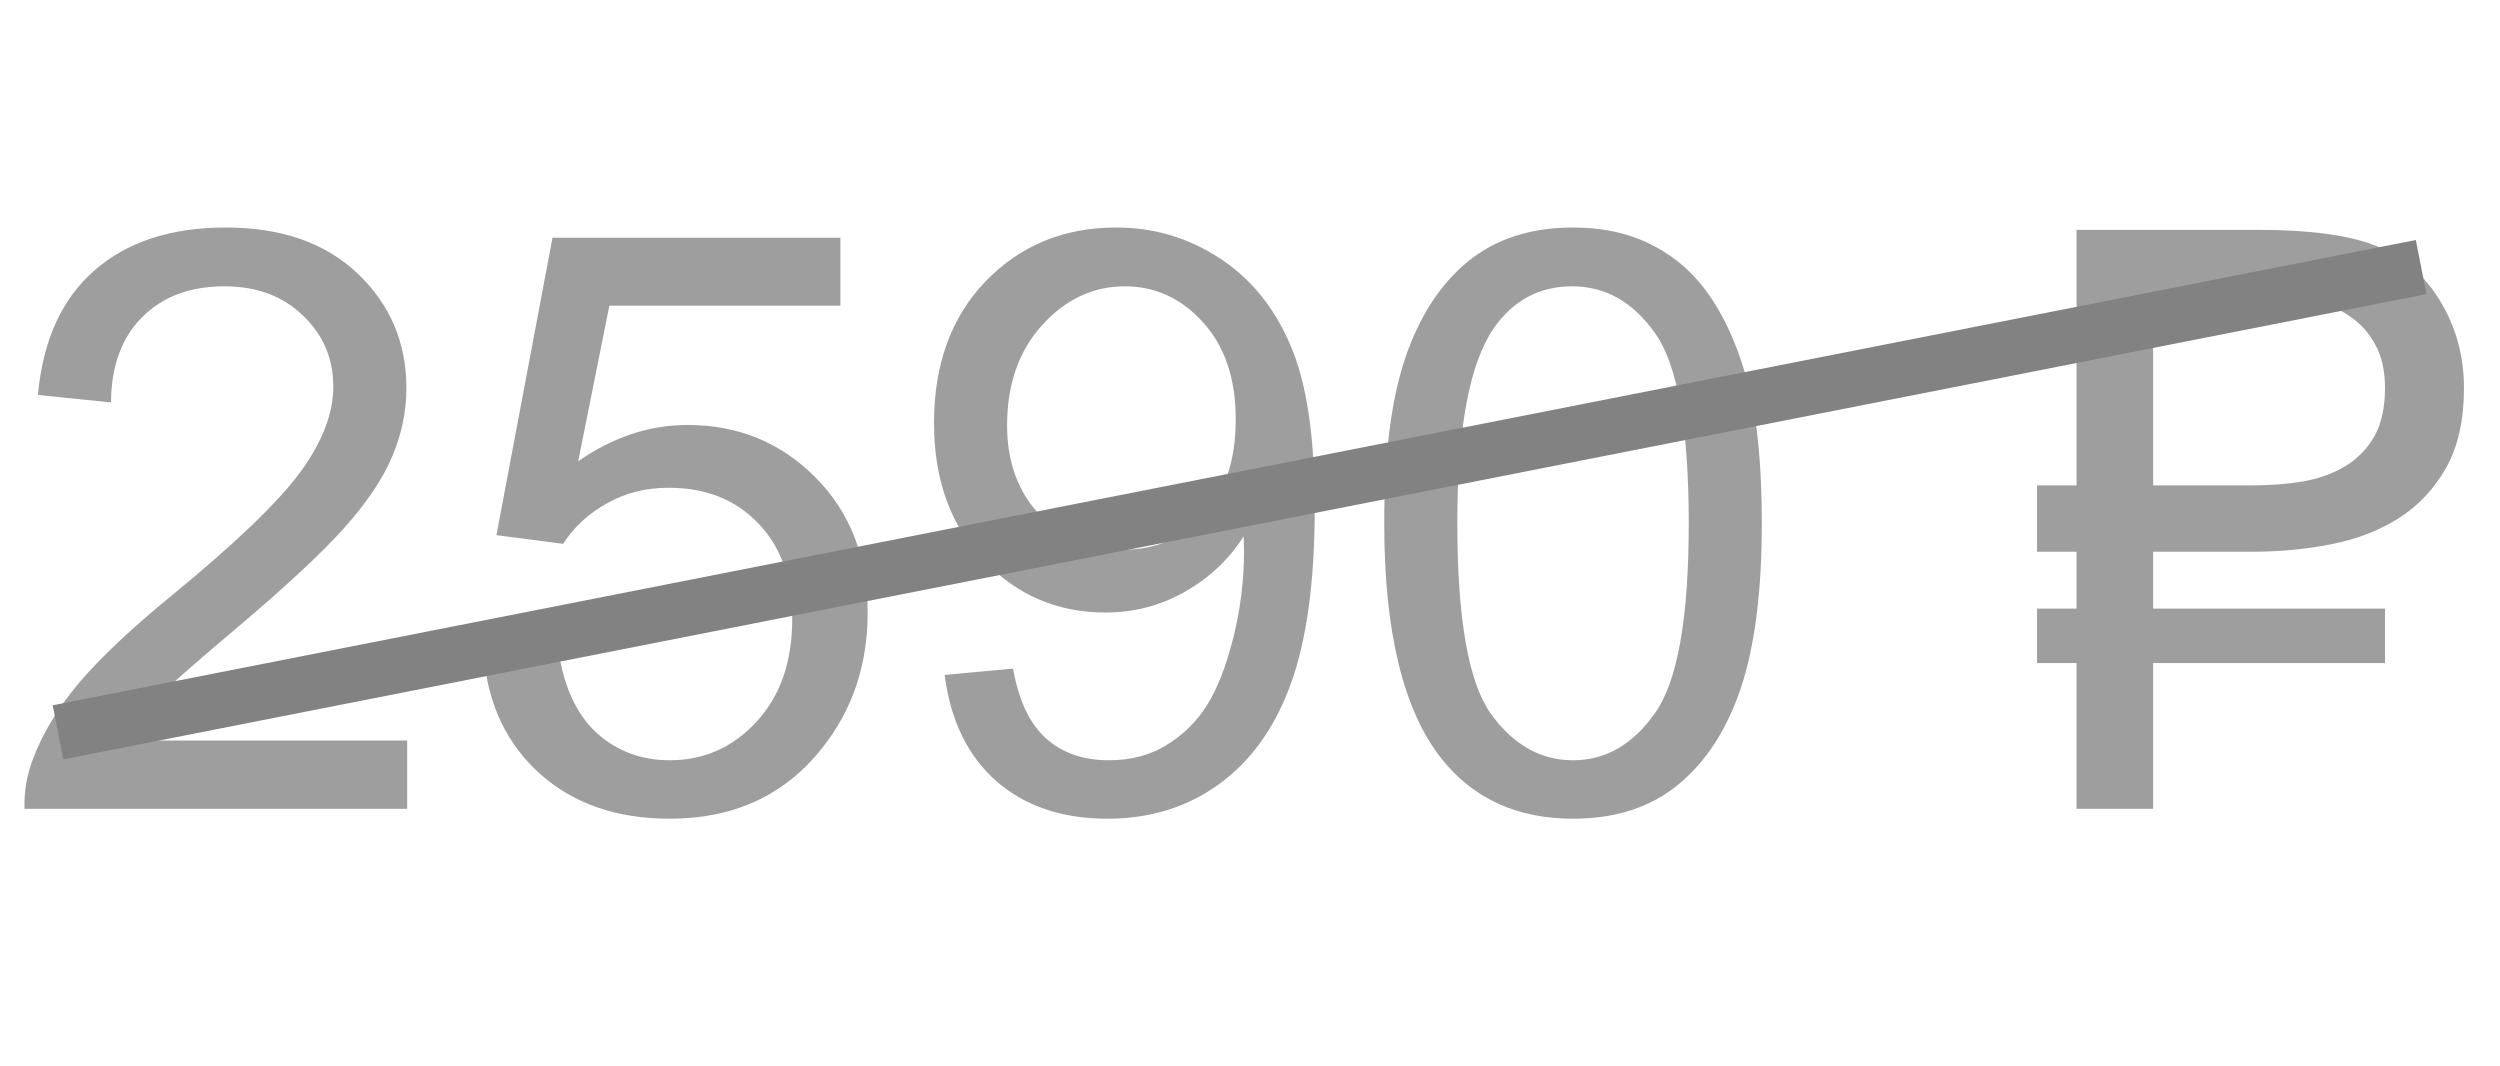
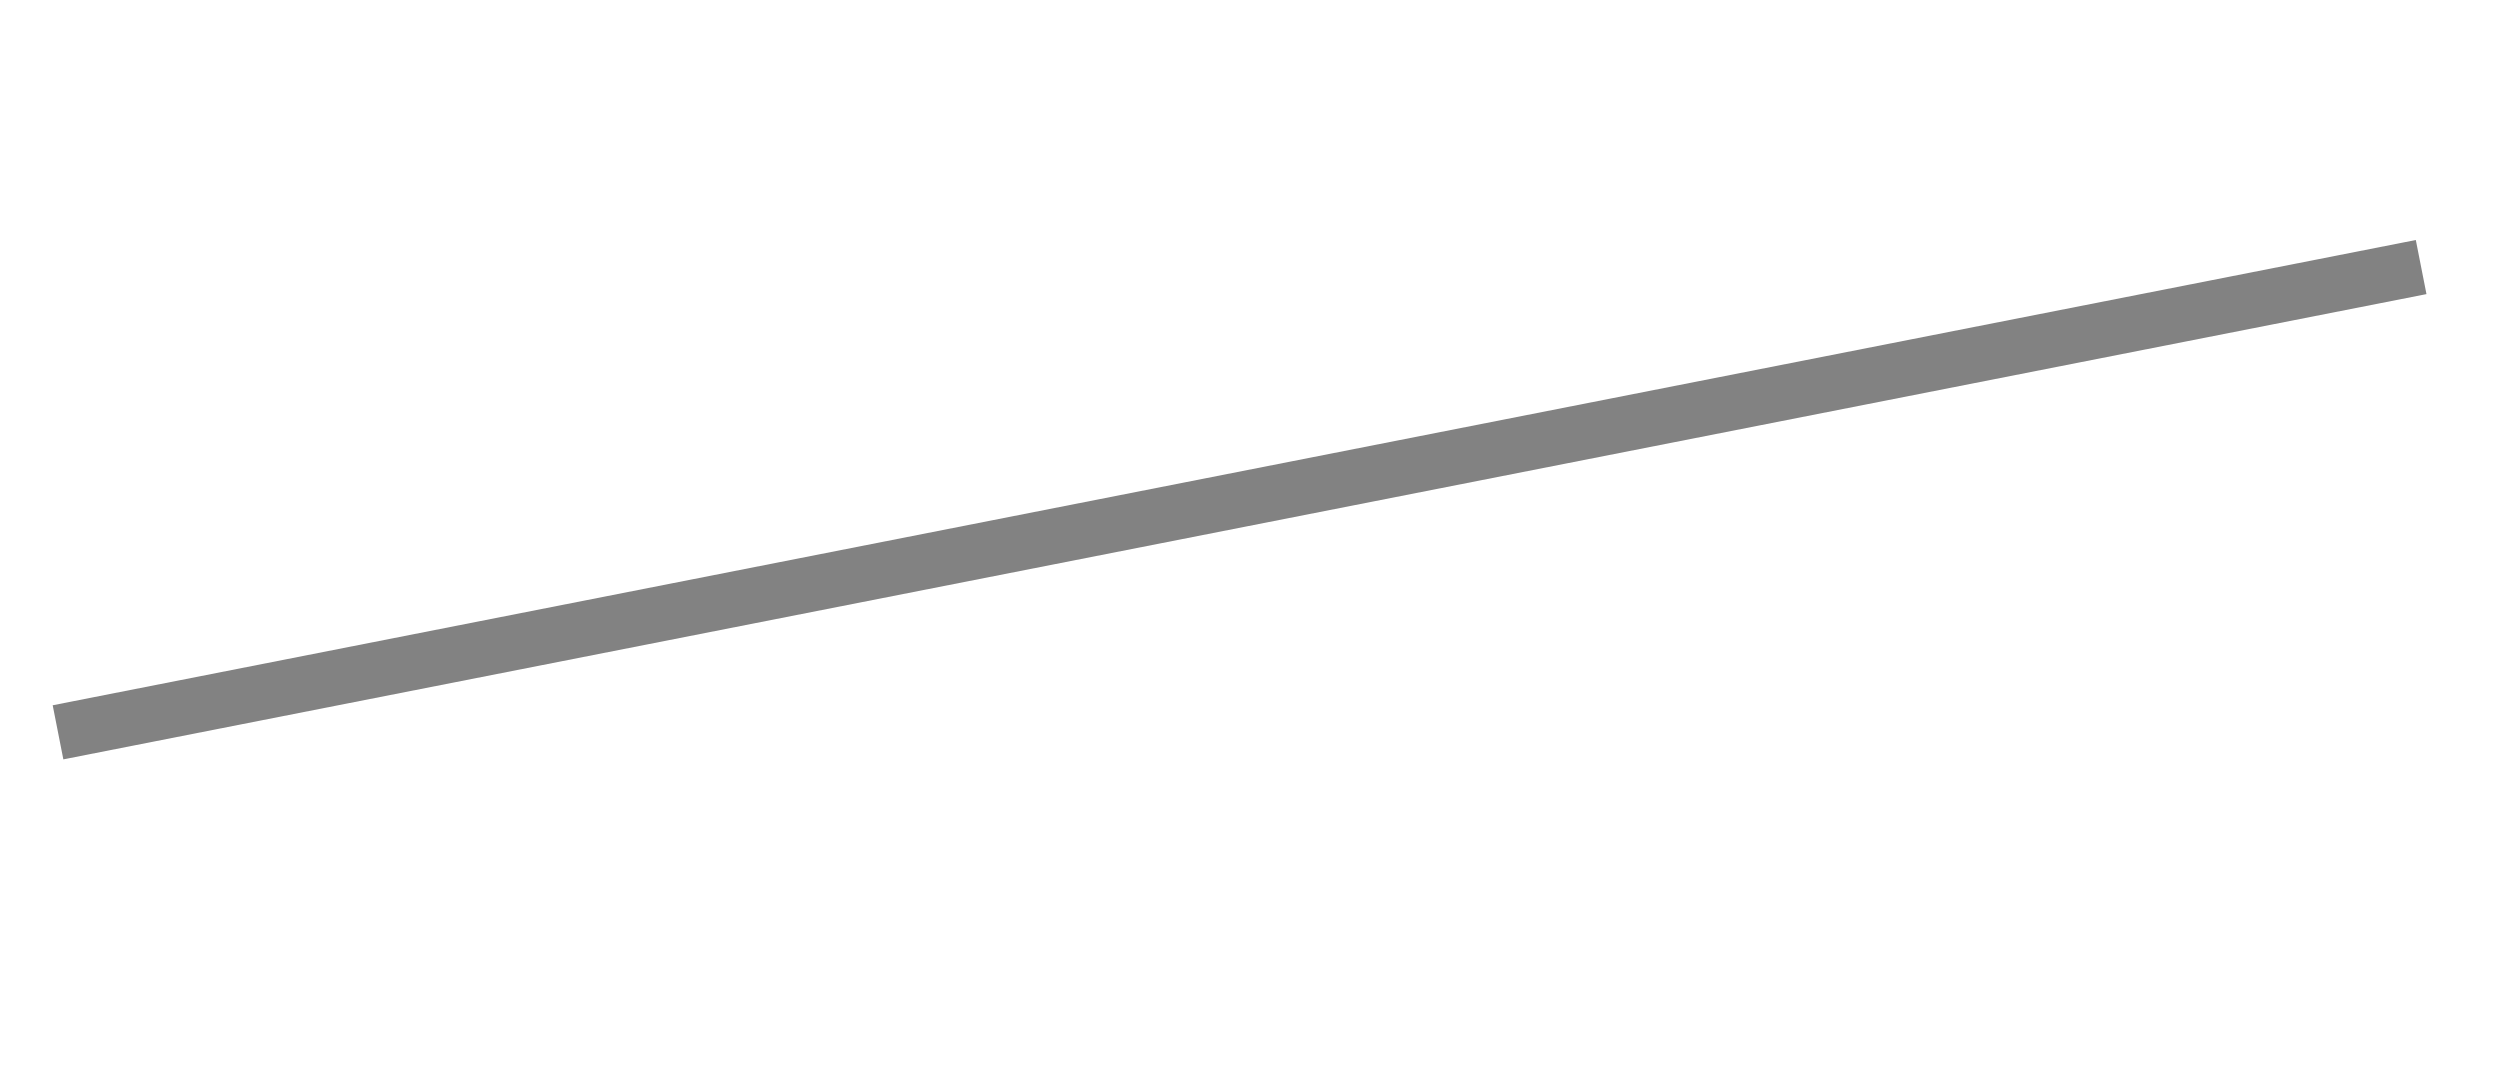
<svg xmlns="http://www.w3.org/2000/svg" width="68" height="29" viewBox="0 0 68 29" fill="none">
-   <path d="M11.075 20.142V22H0.666C0.652 21.535 0.727 21.087 0.892 20.657C1.157 19.948 1.579 19.25 2.159 18.562C2.746 17.875 3.591 17.08 4.694 16.178C6.406 14.774 7.562 13.664 8.164 12.848C8.766 12.024 9.066 11.247 9.066 10.517C9.066 9.75 8.791 9.106 8.239 8.583C7.695 8.053 6.982 7.788 6.102 7.788C5.171 7.788 4.426 8.067 3.867 8.626C3.309 9.185 3.026 9.958 3.019 10.946L1.031 10.742C1.167 9.26 1.679 8.132 2.567 7.358C3.455 6.578 4.648 6.188 6.145 6.188C7.656 6.188 8.852 6.606 9.732 7.444C10.613 8.282 11.054 9.321 11.054 10.56C11.054 11.19 10.925 11.809 10.667 12.418C10.409 13.027 9.979 13.668 9.378 14.341C8.784 15.014 7.792 15.938 6.402 17.112C5.242 18.086 4.497 18.749 4.168 19.1C3.839 19.443 3.566 19.791 3.352 20.142H11.075ZM13.159 17.875L15.19 17.703C15.34 18.691 15.687 19.436 16.231 19.938C16.783 20.432 17.445 20.679 18.219 20.679C19.15 20.679 19.938 20.328 20.582 19.626C21.227 18.924 21.549 17.993 21.549 16.833C21.549 15.73 21.237 14.86 20.614 14.223C19.998 13.585 19.189 13.267 18.186 13.267C17.564 13.267 17.001 13.41 16.5 13.696C15.999 13.976 15.605 14.341 15.318 14.792L13.503 14.556L15.028 6.467H22.859V8.314H16.575L15.727 12.547C16.672 11.888 17.664 11.559 18.702 11.559C20.077 11.559 21.237 12.035 22.183 12.987C23.128 13.94 23.601 15.164 23.601 16.661C23.601 18.086 23.185 19.318 22.355 20.356C21.345 21.631 19.966 22.269 18.219 22.269C16.787 22.269 15.616 21.867 14.706 21.065C13.804 20.263 13.288 19.2 13.159 17.875ZM25.695 18.358L27.554 18.186C27.711 19.06 28.012 19.694 28.456 20.088C28.9 20.482 29.469 20.679 30.164 20.679C30.759 20.679 31.278 20.543 31.722 20.27C32.173 19.998 32.542 19.637 32.828 19.186C33.115 18.727 33.355 18.111 33.548 17.338C33.741 16.564 33.838 15.777 33.838 14.975C33.838 14.889 33.834 14.76 33.827 14.588C33.44 15.204 32.91 15.705 32.237 16.092C31.571 16.471 30.848 16.661 30.067 16.661C28.764 16.661 27.661 16.189 26.759 15.243C25.856 14.298 25.405 13.052 25.405 11.505C25.405 9.908 25.874 8.622 26.812 7.648C27.758 6.674 28.939 6.188 30.357 6.188C31.381 6.188 32.316 6.463 33.161 7.015C34.013 7.566 34.658 8.354 35.095 9.378C35.539 10.395 35.761 11.87 35.761 13.804C35.761 15.816 35.542 17.42 35.105 18.616C34.669 19.805 34.017 20.711 33.15 21.334C32.291 21.957 31.281 22.269 30.121 22.269C28.889 22.269 27.883 21.928 27.102 21.248C26.322 20.561 25.853 19.597 25.695 18.358ZM33.612 11.408C33.612 10.298 33.315 9.417 32.721 8.766C32.133 8.114 31.424 7.788 30.594 7.788C29.734 7.788 28.986 8.139 28.349 8.841C27.711 9.543 27.393 10.452 27.393 11.569C27.393 12.572 27.693 13.388 28.295 14.019C28.904 14.642 29.652 14.953 30.54 14.953C31.435 14.953 32.169 14.642 32.742 14.019C33.322 13.388 33.612 12.518 33.612 11.408ZM37.651 14.233C37.651 12.371 37.841 10.875 38.221 9.743C38.607 8.604 39.177 7.727 39.929 7.111C40.688 6.495 41.64 6.188 42.786 6.188C43.631 6.188 44.372 6.359 45.01 6.703C45.647 7.04 46.173 7.53 46.589 8.175C47.004 8.812 47.33 9.593 47.566 10.517C47.803 11.433 47.921 12.672 47.921 14.233C47.921 16.081 47.731 17.574 47.352 18.713C46.972 19.844 46.403 20.722 45.644 21.345C44.892 21.961 43.939 22.269 42.786 22.269C41.268 22.269 40.075 21.724 39.209 20.636C38.171 19.325 37.651 17.191 37.651 14.233ZM39.639 14.233C39.639 16.819 39.94 18.541 40.541 19.4C41.15 20.253 41.898 20.679 42.786 20.679C43.674 20.679 44.419 20.249 45.02 19.39C45.629 18.53 45.934 16.811 45.934 14.233C45.934 11.641 45.629 9.919 45.02 9.066C44.419 8.214 43.667 7.788 42.765 7.788C41.877 7.788 41.168 8.164 40.638 8.916C39.972 9.876 39.639 11.648 39.639 14.233ZM58.566 15.007V16.554H64.872V18.036H58.566V22H56.482V18.036H55.408V16.554H56.482V15.007H55.408V13.202H56.482V6.252H61.413C62.824 6.252 63.891 6.395 64.614 6.682C65.345 6.961 65.928 7.459 66.365 8.175C66.802 8.891 67.02 9.682 67.02 10.549C67.02 11.422 66.859 12.146 66.537 12.719C66.215 13.292 65.785 13.75 65.248 14.094C64.718 14.43 64.106 14.667 63.411 14.803C62.724 14.939 62.011 15.007 61.273 15.007H58.566ZM61.273 13.202C61.753 13.202 62.212 13.166 62.648 13.095C63.085 13.016 63.468 12.876 63.798 12.676C64.127 12.475 64.389 12.207 64.582 11.87C64.775 11.526 64.872 11.086 64.872 10.549C64.872 10.083 64.783 9.689 64.603 9.367C64.432 9.045 64.192 8.784 63.884 8.583C63.583 8.375 63.228 8.225 62.82 8.132C62.412 8.039 61.972 7.992 61.499 7.992H58.566V13.202H61.273Z" fill="#1A1A1A" fill-opacity="0.42" />
  <line x1="1.578" y1="19.919" x2="65.855" y2="7.264" stroke="#828282" stroke-width="1.5" />
</svg>